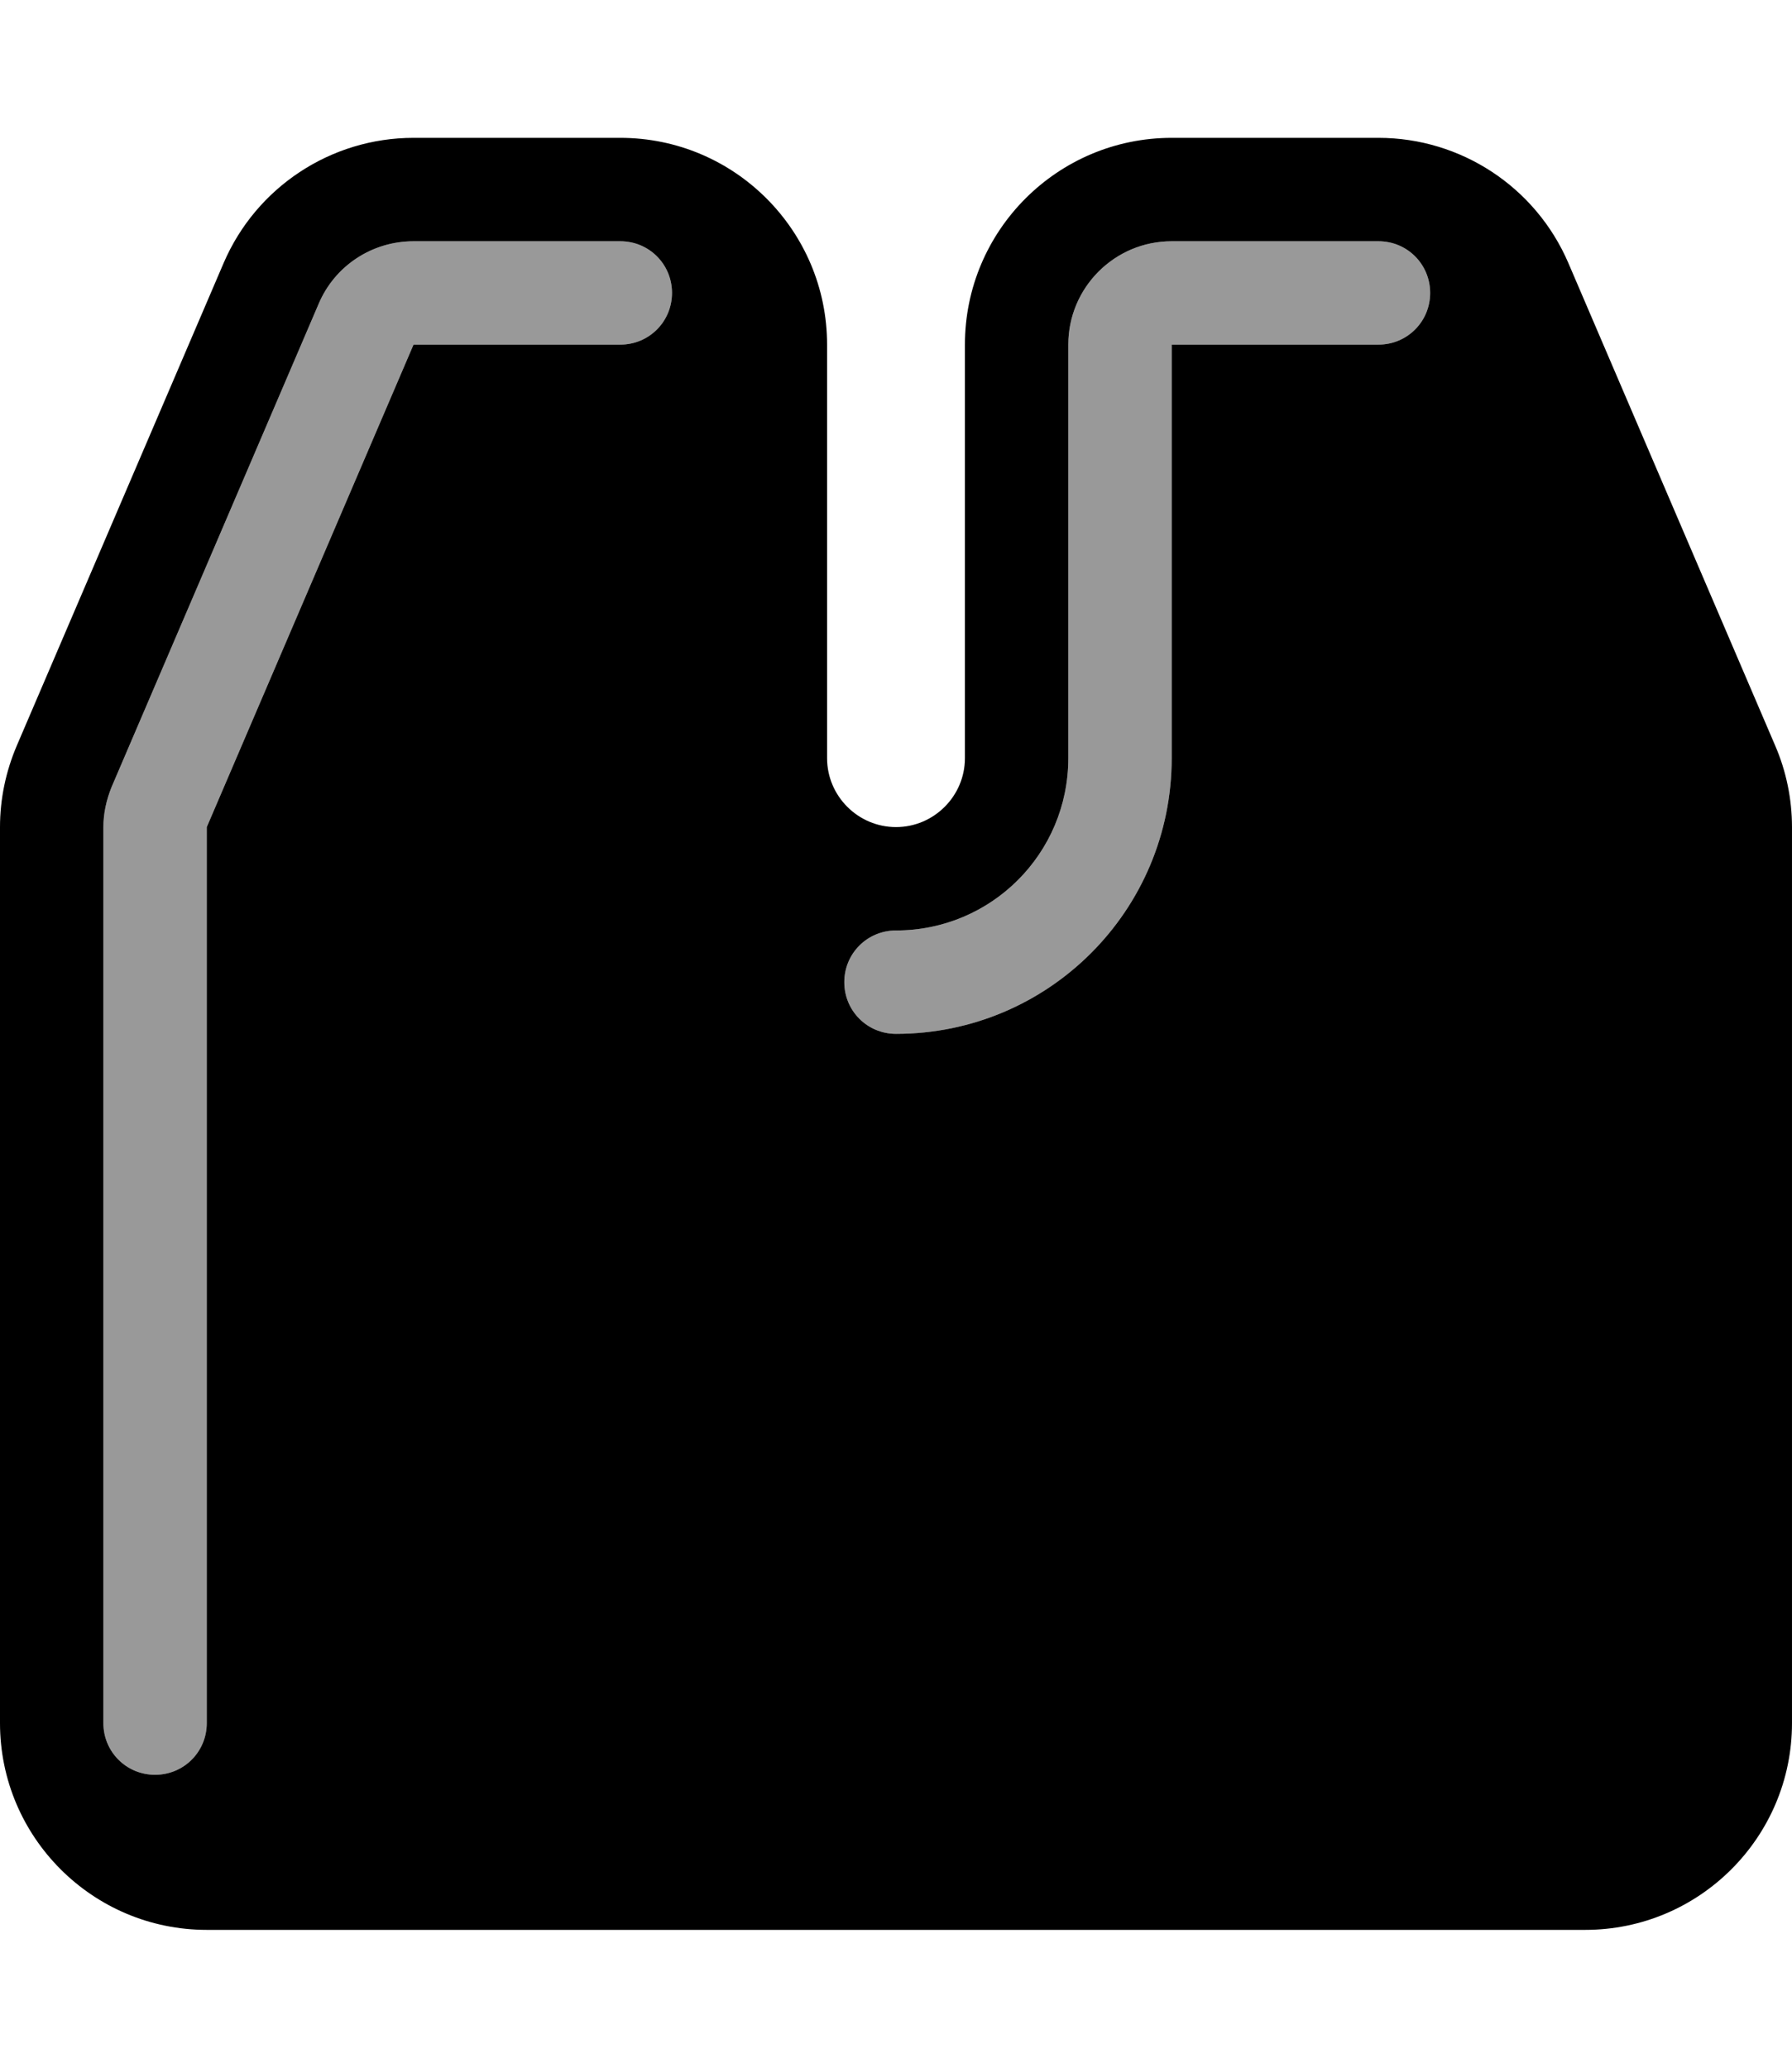
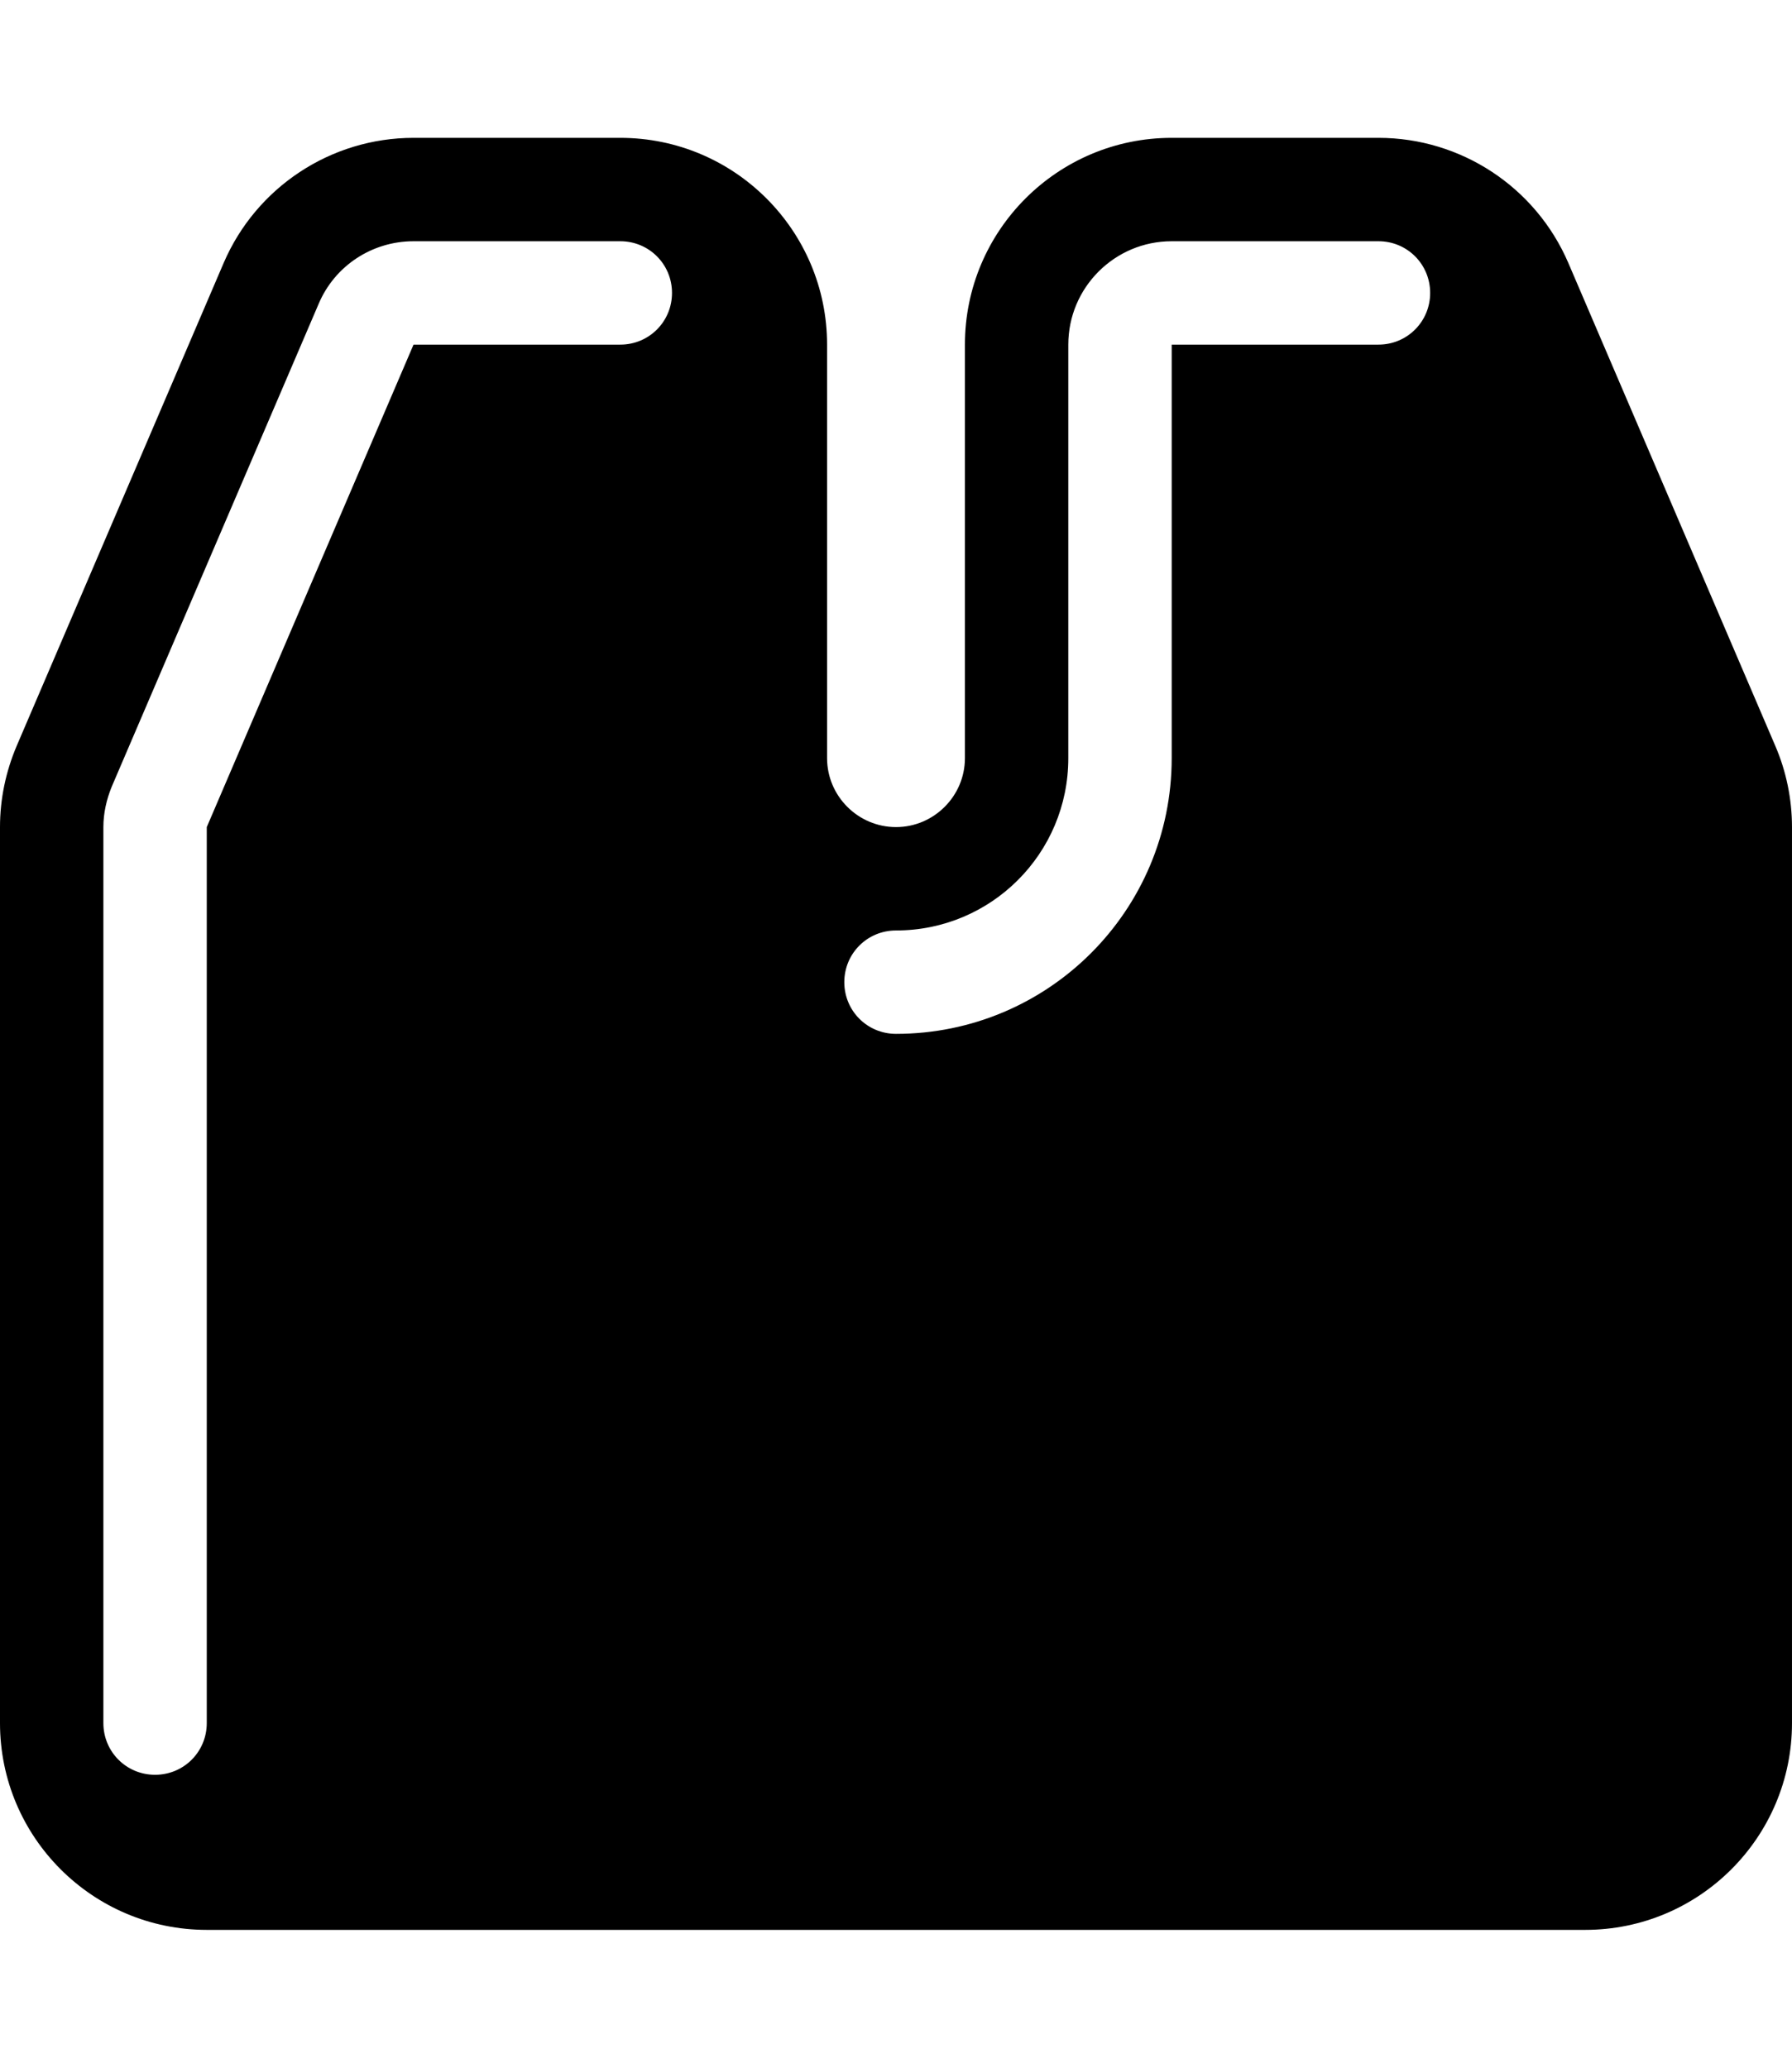
<svg xmlns="http://www.w3.org/2000/svg" viewBox="0 0 468 540">
-   <path opacity=".4" fill="currentColor" d="M27 216l0 234c0 7.5 6 13.5 13.5 13.5S54 457.5 54 450l0-234 54-126 54 0c7.5 0 13.5-6 13.5-13.5S169.5 63 162 63l-54 0c-10.8 0-20.6 6.4-24.8 16.4l-54 126c-1.4 3.4-2.2 7-2.2 10.6zm193.5 40.5c0 7.5 6 13.5 13.5 13.5 39.8 0 72-32.2 72-72l0-108 54 0c7.5 0 13.5-6 13.5-13.5S367.5 63 360 63l-54 0c-14.9 0-27 12.1-27 27l0 108c0 24.9-20.1 45-45 45-7.5 0-13.5 6-13.5 13.5z" />
  <path fill="currentColor" d="M58.4 68.7C66.9 48.9 86.4 36 108 36l54 0c29.8 0 54 24.2 54 54l0 108c0 9.9 8.1 18 18 18s18-8.1 18-18l0-108c0-29.8 24.2-54 54-54l54 0c21.6 0 41.1 12.9 49.6 32.7l54 126c2.9 6.7 4.4 14 4.4 21.3l0 234c0 29.8-24.2 54-54 54L54 504c-29.8 0-54-24.2-54-54L0 216c0-7.3 1.5-14.5 4.4-21.3l54-126zM108 63c-10.8 0-20.6 6.4-24.8 16.4l-54 126c-1.4 3.4-2.2 7-2.2 10.6l0 234c0 7.5 6 13.5 13.5 13.5S54 457.5 54 450l0-234 54-126 54 0c7.5 0 13.5-6 13.5-13.5S169.5 63 162 63l-54 0zm198 0c-14.9 0-27 12.1-27 27l0 108c0 24.9-20.1 45-45 45-7.5 0-13.5 6-13.5 13.5s6 13.5 13.5 13.5c39.8 0 72-32.2 72-72l0-108 54 0c7.5 0 13.5-6 13.5-13.5S367.5 63 360 63l-54 0z" />
</svg>